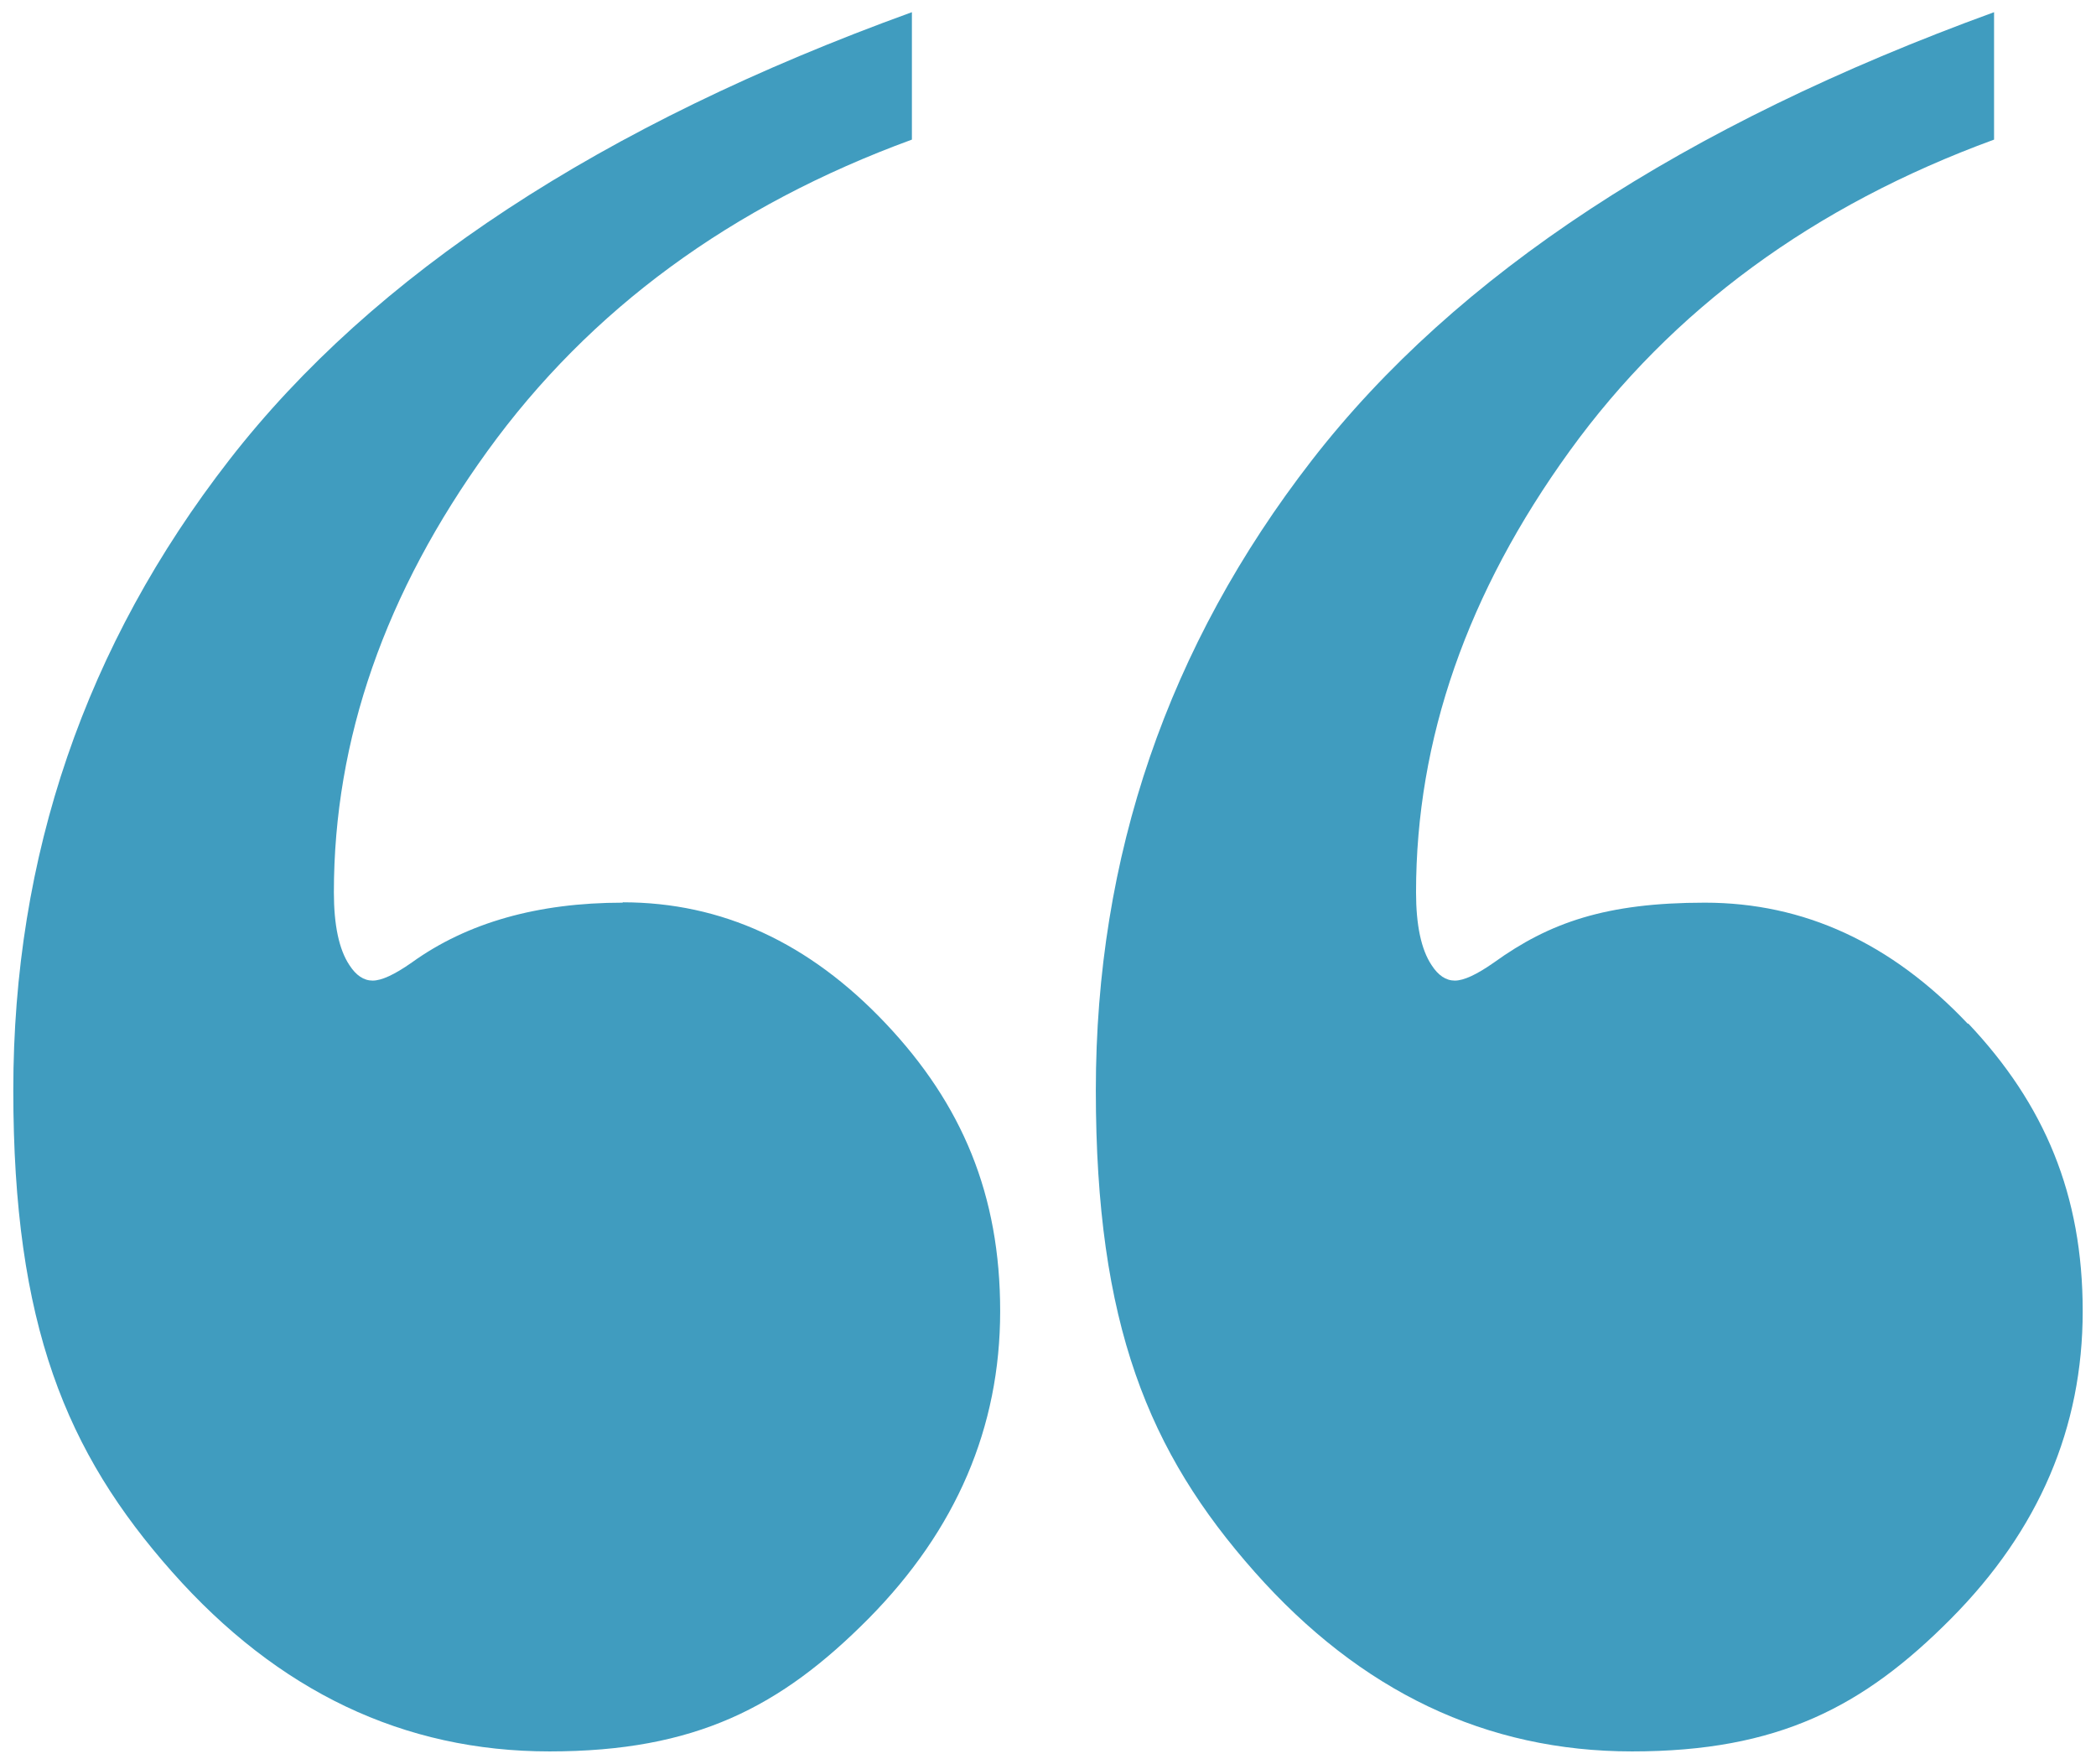
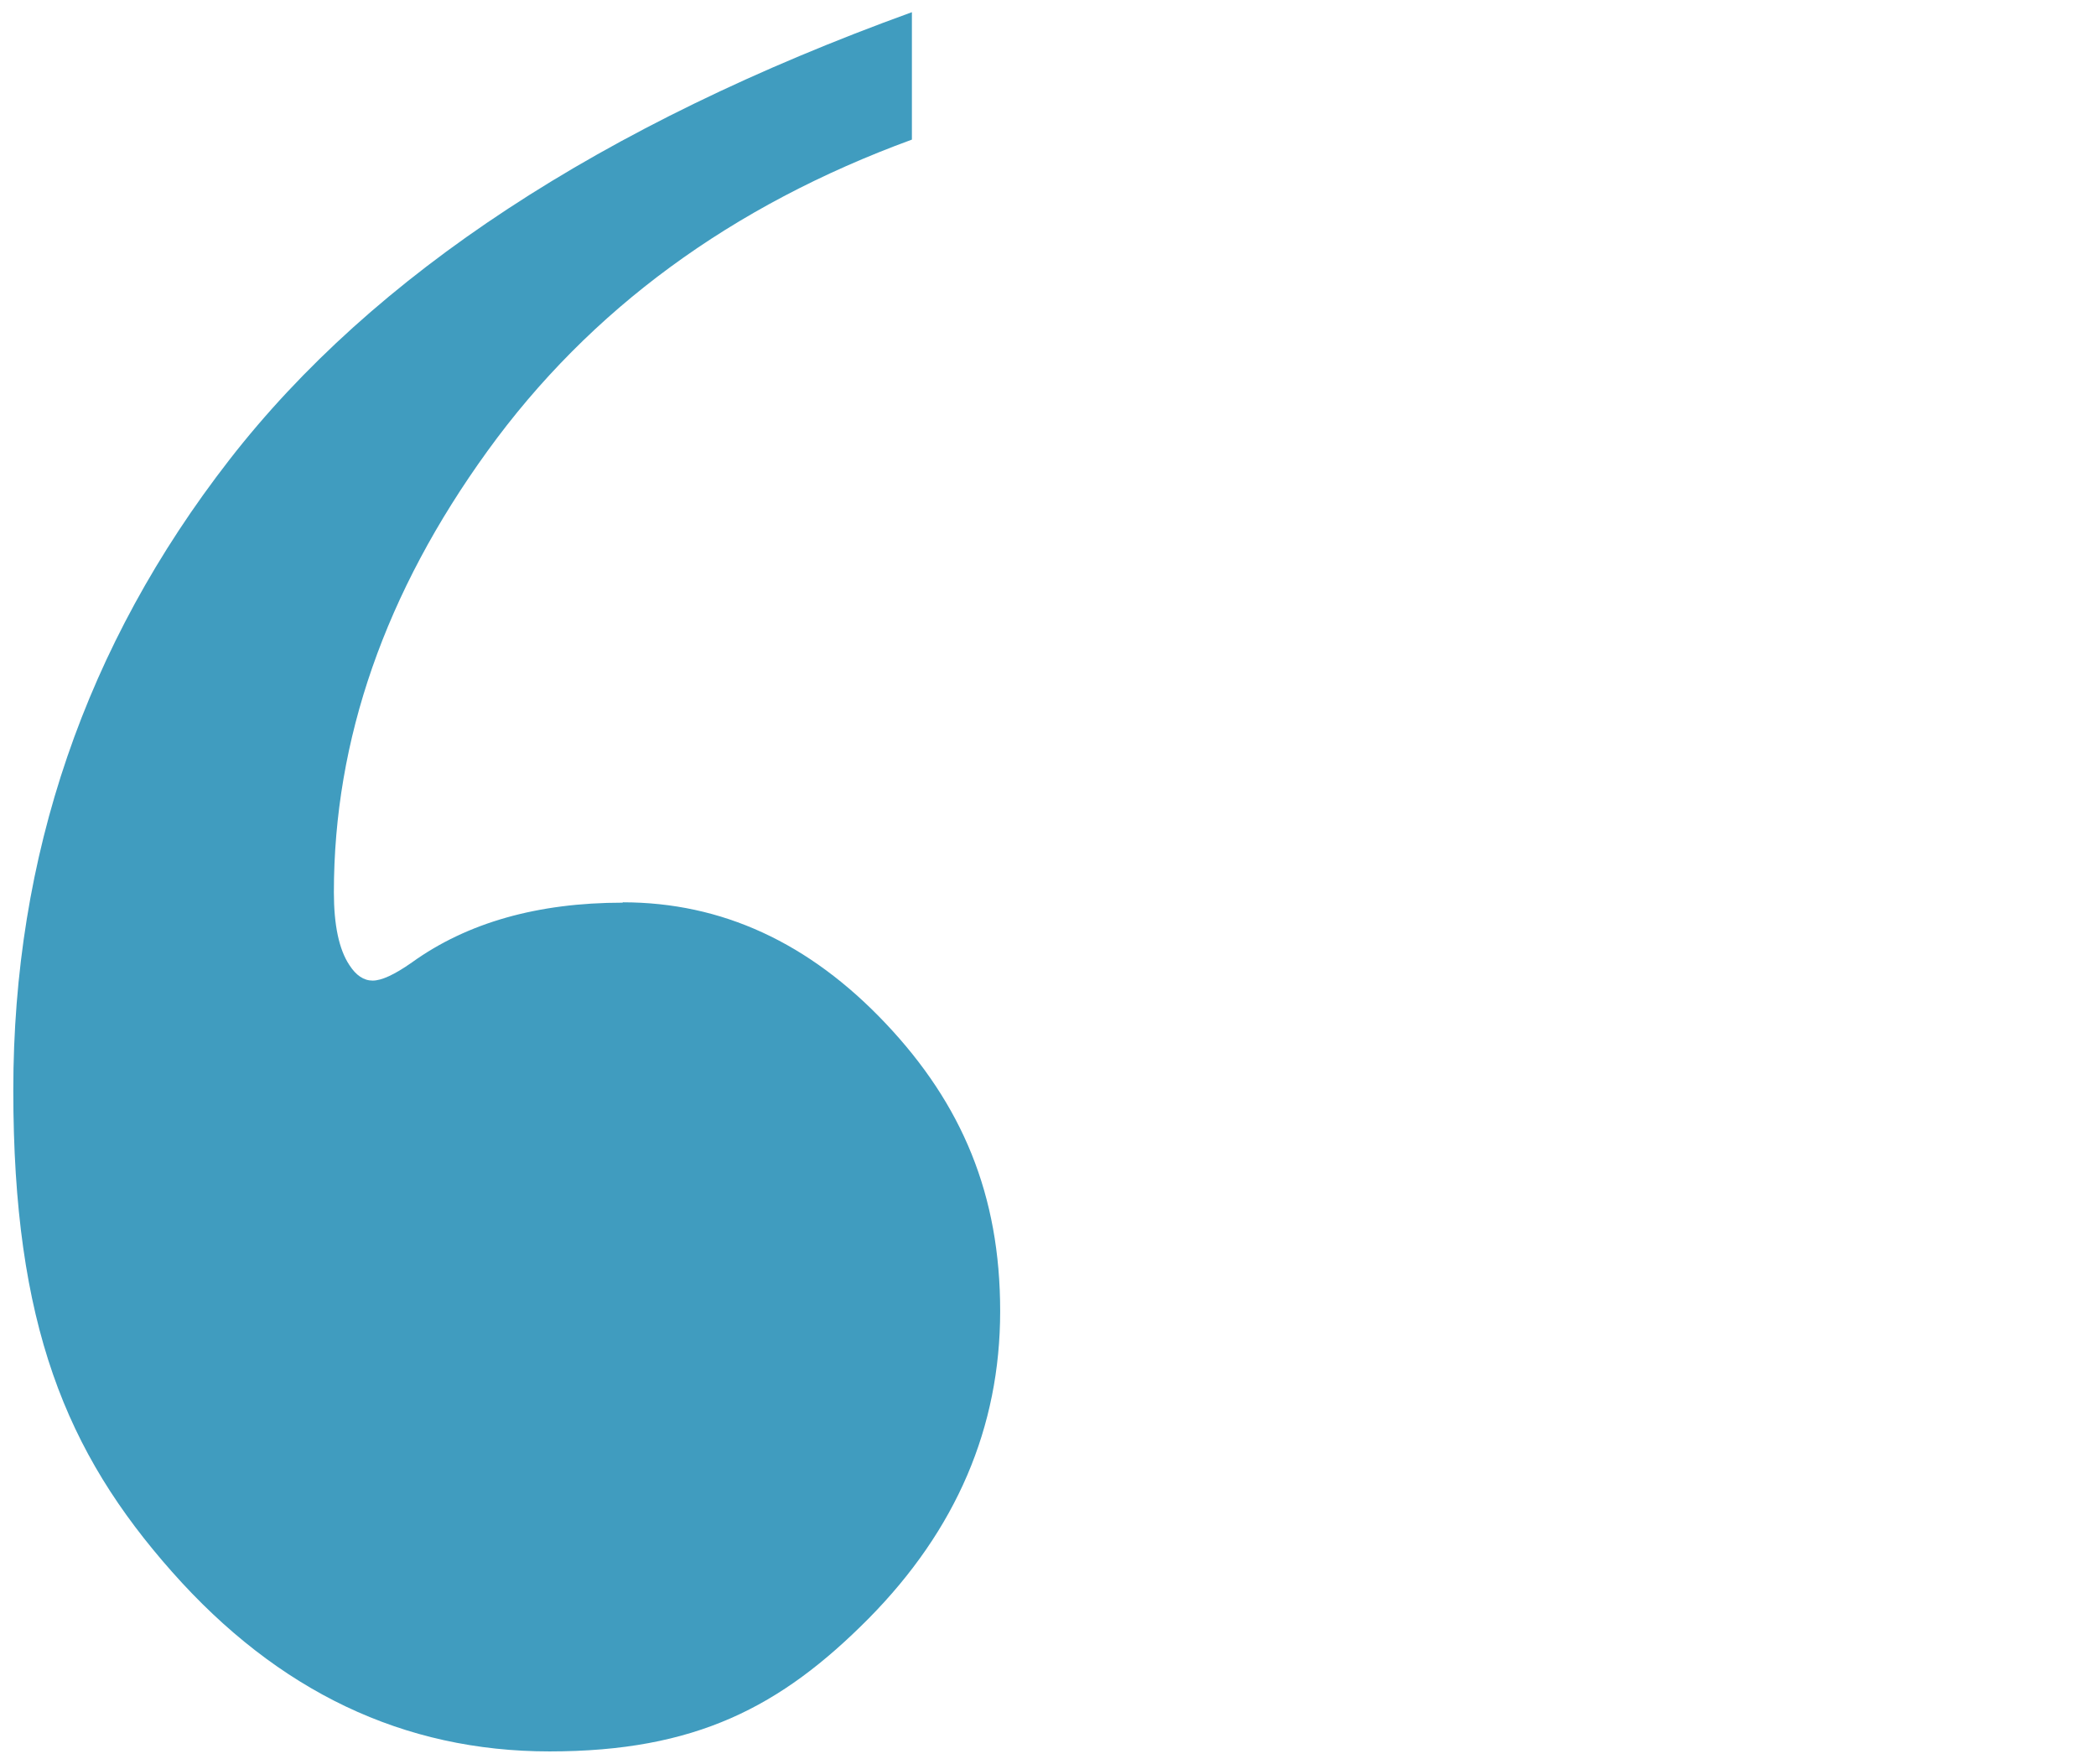
<svg xmlns="http://www.w3.org/2000/svg" id="Layer_1" version="1.1" viewBox="0 0 567.5 477.5">
  <defs>
    <style>
      .st0 {
        fill: #409cbf;
      }
    </style>
  </defs>
  <path class="st0" d="M168.6,244.4c-23,0-42.1,5.4-57.1,16.2-4.7,3.3-8.2,4.9-10.6,4.9s-4.5-1.4-6.3-4.2c-2.8-4.2-4.2-10.8-4.2-19.7,0-41.4,13.9-81.2,41.6-119.5,27.7-38.3,66-66.4,114.9-84.3V3.3C162.7,33.8,101.1,74.3,62.1,124.5S3.6,231.7,3.6,295.2s14.3,98,43,130.4c28.7,32.4,62.7,48.6,102.2,48.6s62.6-12,86.4-36c23.7-24,35.6-51.7,35.6-83.2s-10.3-56-31-77.9c-20.7-21.9-44.4-32.8-71.2-32.8Z" />
-   <path class="st0" d="M532.8,277.2c-20.7-21.9-44.4-32.8-71.2-32.8s-42.1,5.4-57.1,16.2c-4.7,3.3-8.2,4.9-10.6,4.9s-4.5-1.4-6.3-4.2c-2.8-4.2-4.2-10.8-4.2-19.7,0-41.4,13.9-81.2,41.6-119.5,27.7-38.3,66-66.4,114.9-84.3V3.3c-84.1,30.6-145.7,71-184.7,121.3s-58.5,107.2-58.5,170.6,14.3,98,43,130.4c28.7,32.4,62.7,48.6,102.2,48.6s62.6-12,86.4-36,35.6-51.7,35.6-83.2-10.3-56-31-77.9Z" />
</svg>